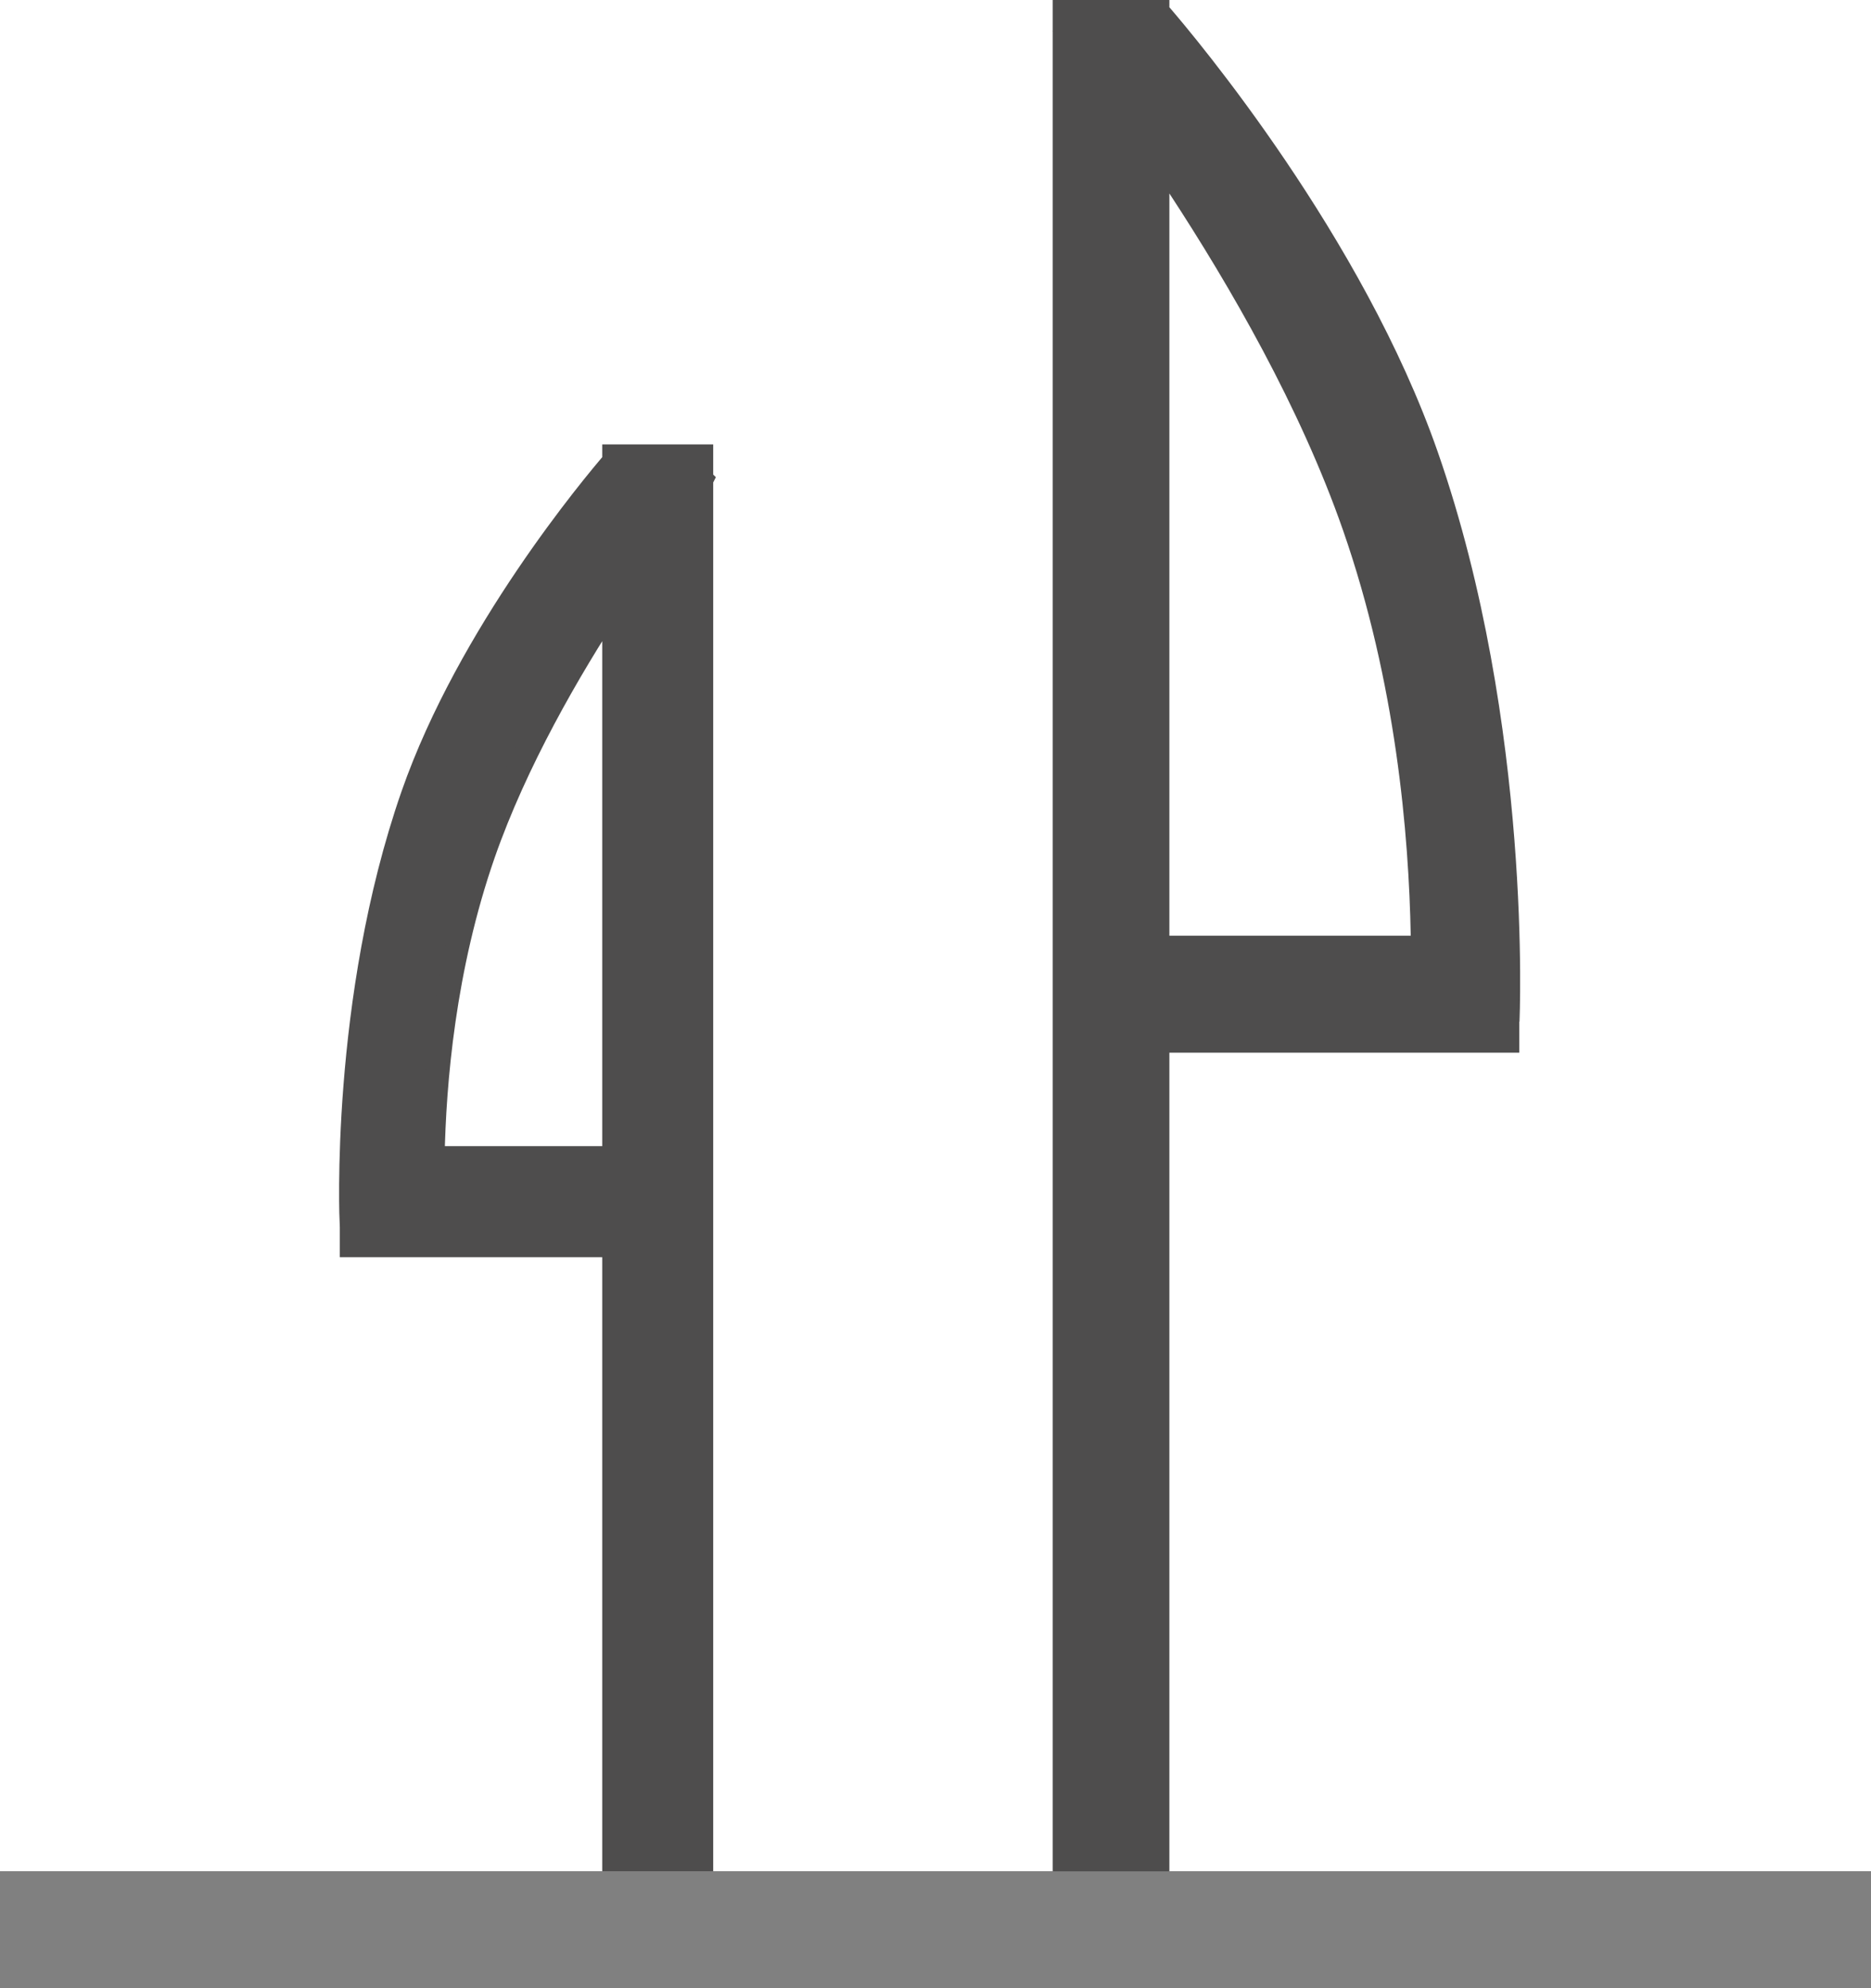
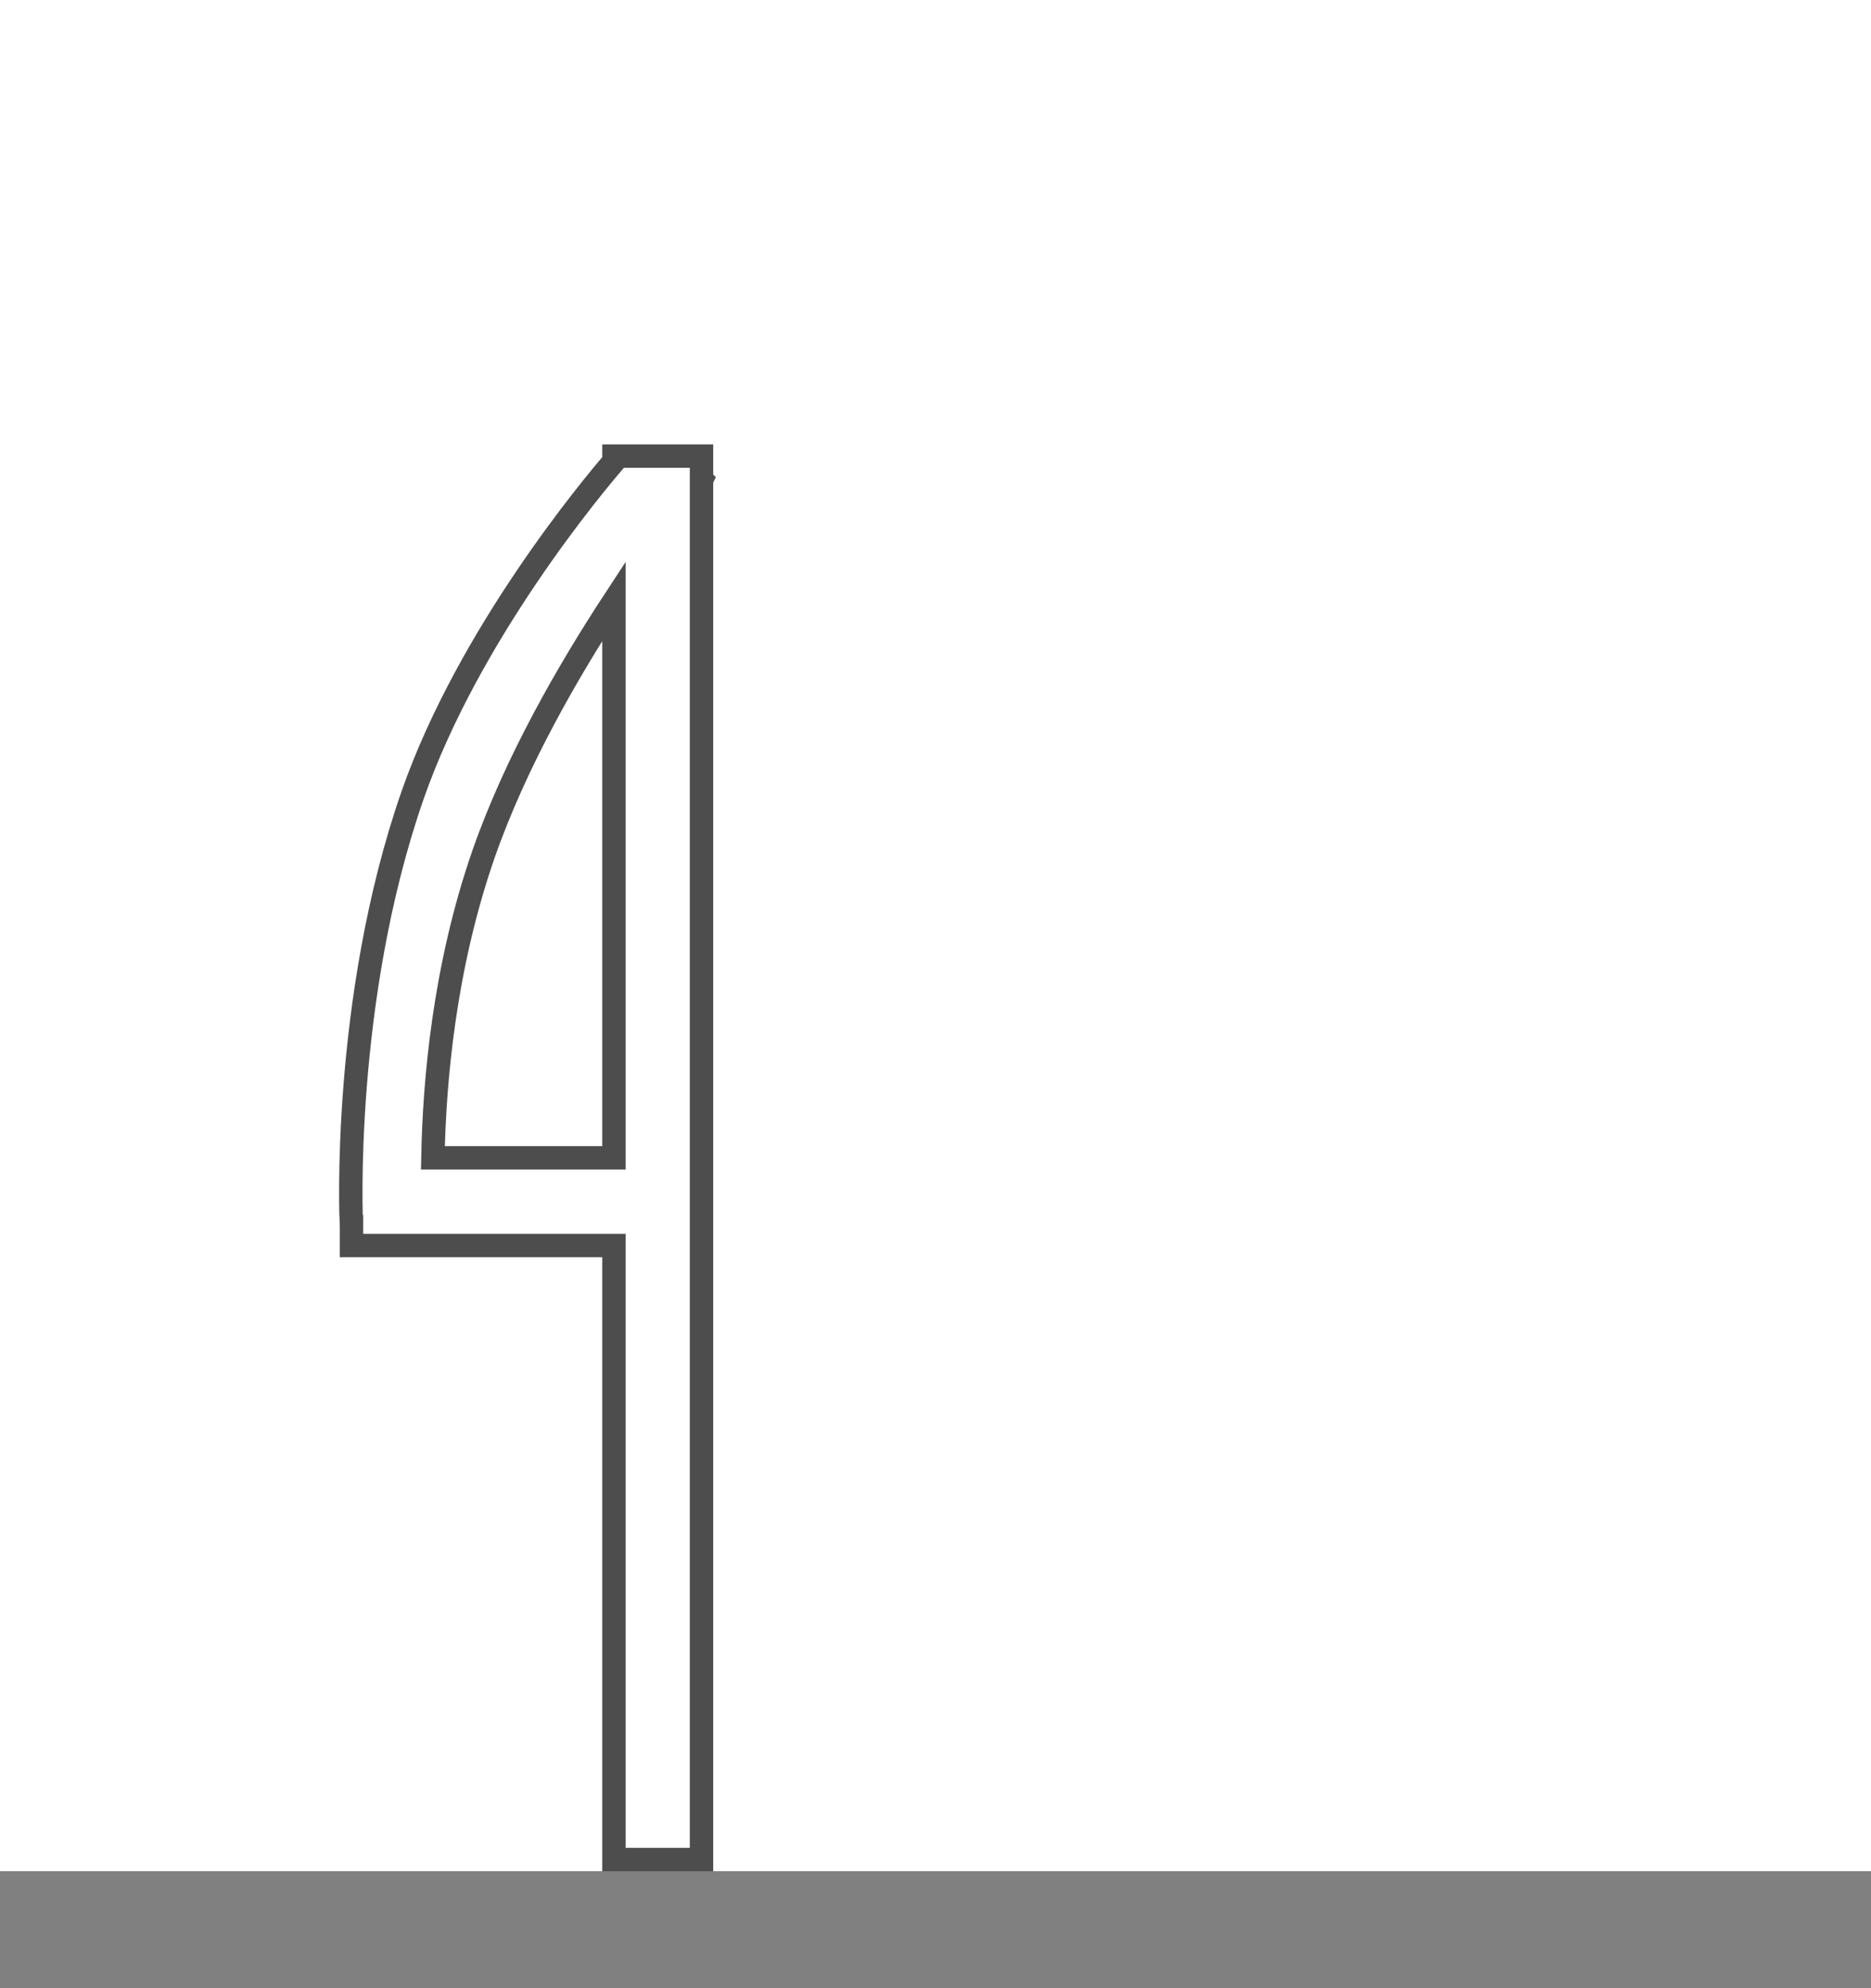
<svg xmlns="http://www.w3.org/2000/svg" width="16" height="17" viewBox="0 0 16 17" fill="none">
  <rect x="0" y="0" width="16" height="17" fill="#808080" stroke="none" />
  <g id="knives">
    <path id="Rectangle 6 Copy 2" fill-rule="evenodd" clip-rule="evenodd" d="M0 0H16V16H0V0Z" fill="white" />
-     <path id="Fill 839" fill-rule="evenodd" clip-rule="evenodd" d="M1 8.001V1.654C1.518 2.445 2.119 3.484 2.485 4.534C2.939 5.837 3.048 7.14 3.064 8.001H1ZM3.296 3.867C2.654 2.024 1.225 0.323 1 0.062V0H0.002V0.266L0 0.267L0.002 0.269V16.001H1V9.001H3.992V8.736L3.994 8.735C3.994 8.735 4.11 6.203 3.296 3.867Z" transform="translate(9)" fill="#4E4D4D" />
-     <path id="Fill 839_2" fill-rule="evenodd" clip-rule="evenodd" d="M0.75 6V1.24C1.139 1.834 1.589 2.613 1.864 3.4C2.204 4.377 2.286 5.355 2.298 6H0.75ZM2.472 2.9C1.99 1.518 0.919 0.242 0.75 0.046V0H0.001V0.199L0 0.2L0.001 0.202V12H0.75V6.75H2.994V6.552L2.996 6.551C2.996 6.551 3.082 4.652 2.472 2.9Z" transform="translate(6 3.9) scale(-1 1)" fill="#4E4D4D" />
    <path id="Fill 839_3" fill-rule="evenodd" clip-rule="evenodd" d="M0.75 6V1.24C1.139 1.834 1.589 2.613 1.864 3.4C2.204 4.377 2.286 5.355 2.298 6H0.75ZM2.472 2.9C1.99 1.518 0.919 0.242 0.75 0.046V0H0.001V0.199L0 0.2L0.001 0.202V12H0.75V6.75H2.994V6.552L2.996 6.551C2.996 6.551 3.082 4.652 2.472 2.9Z" transform="translate(6 3.9) scale(-1 1)" stroke="#4E4D4D" stroke-width="0.2" />
  </g>
</svg>